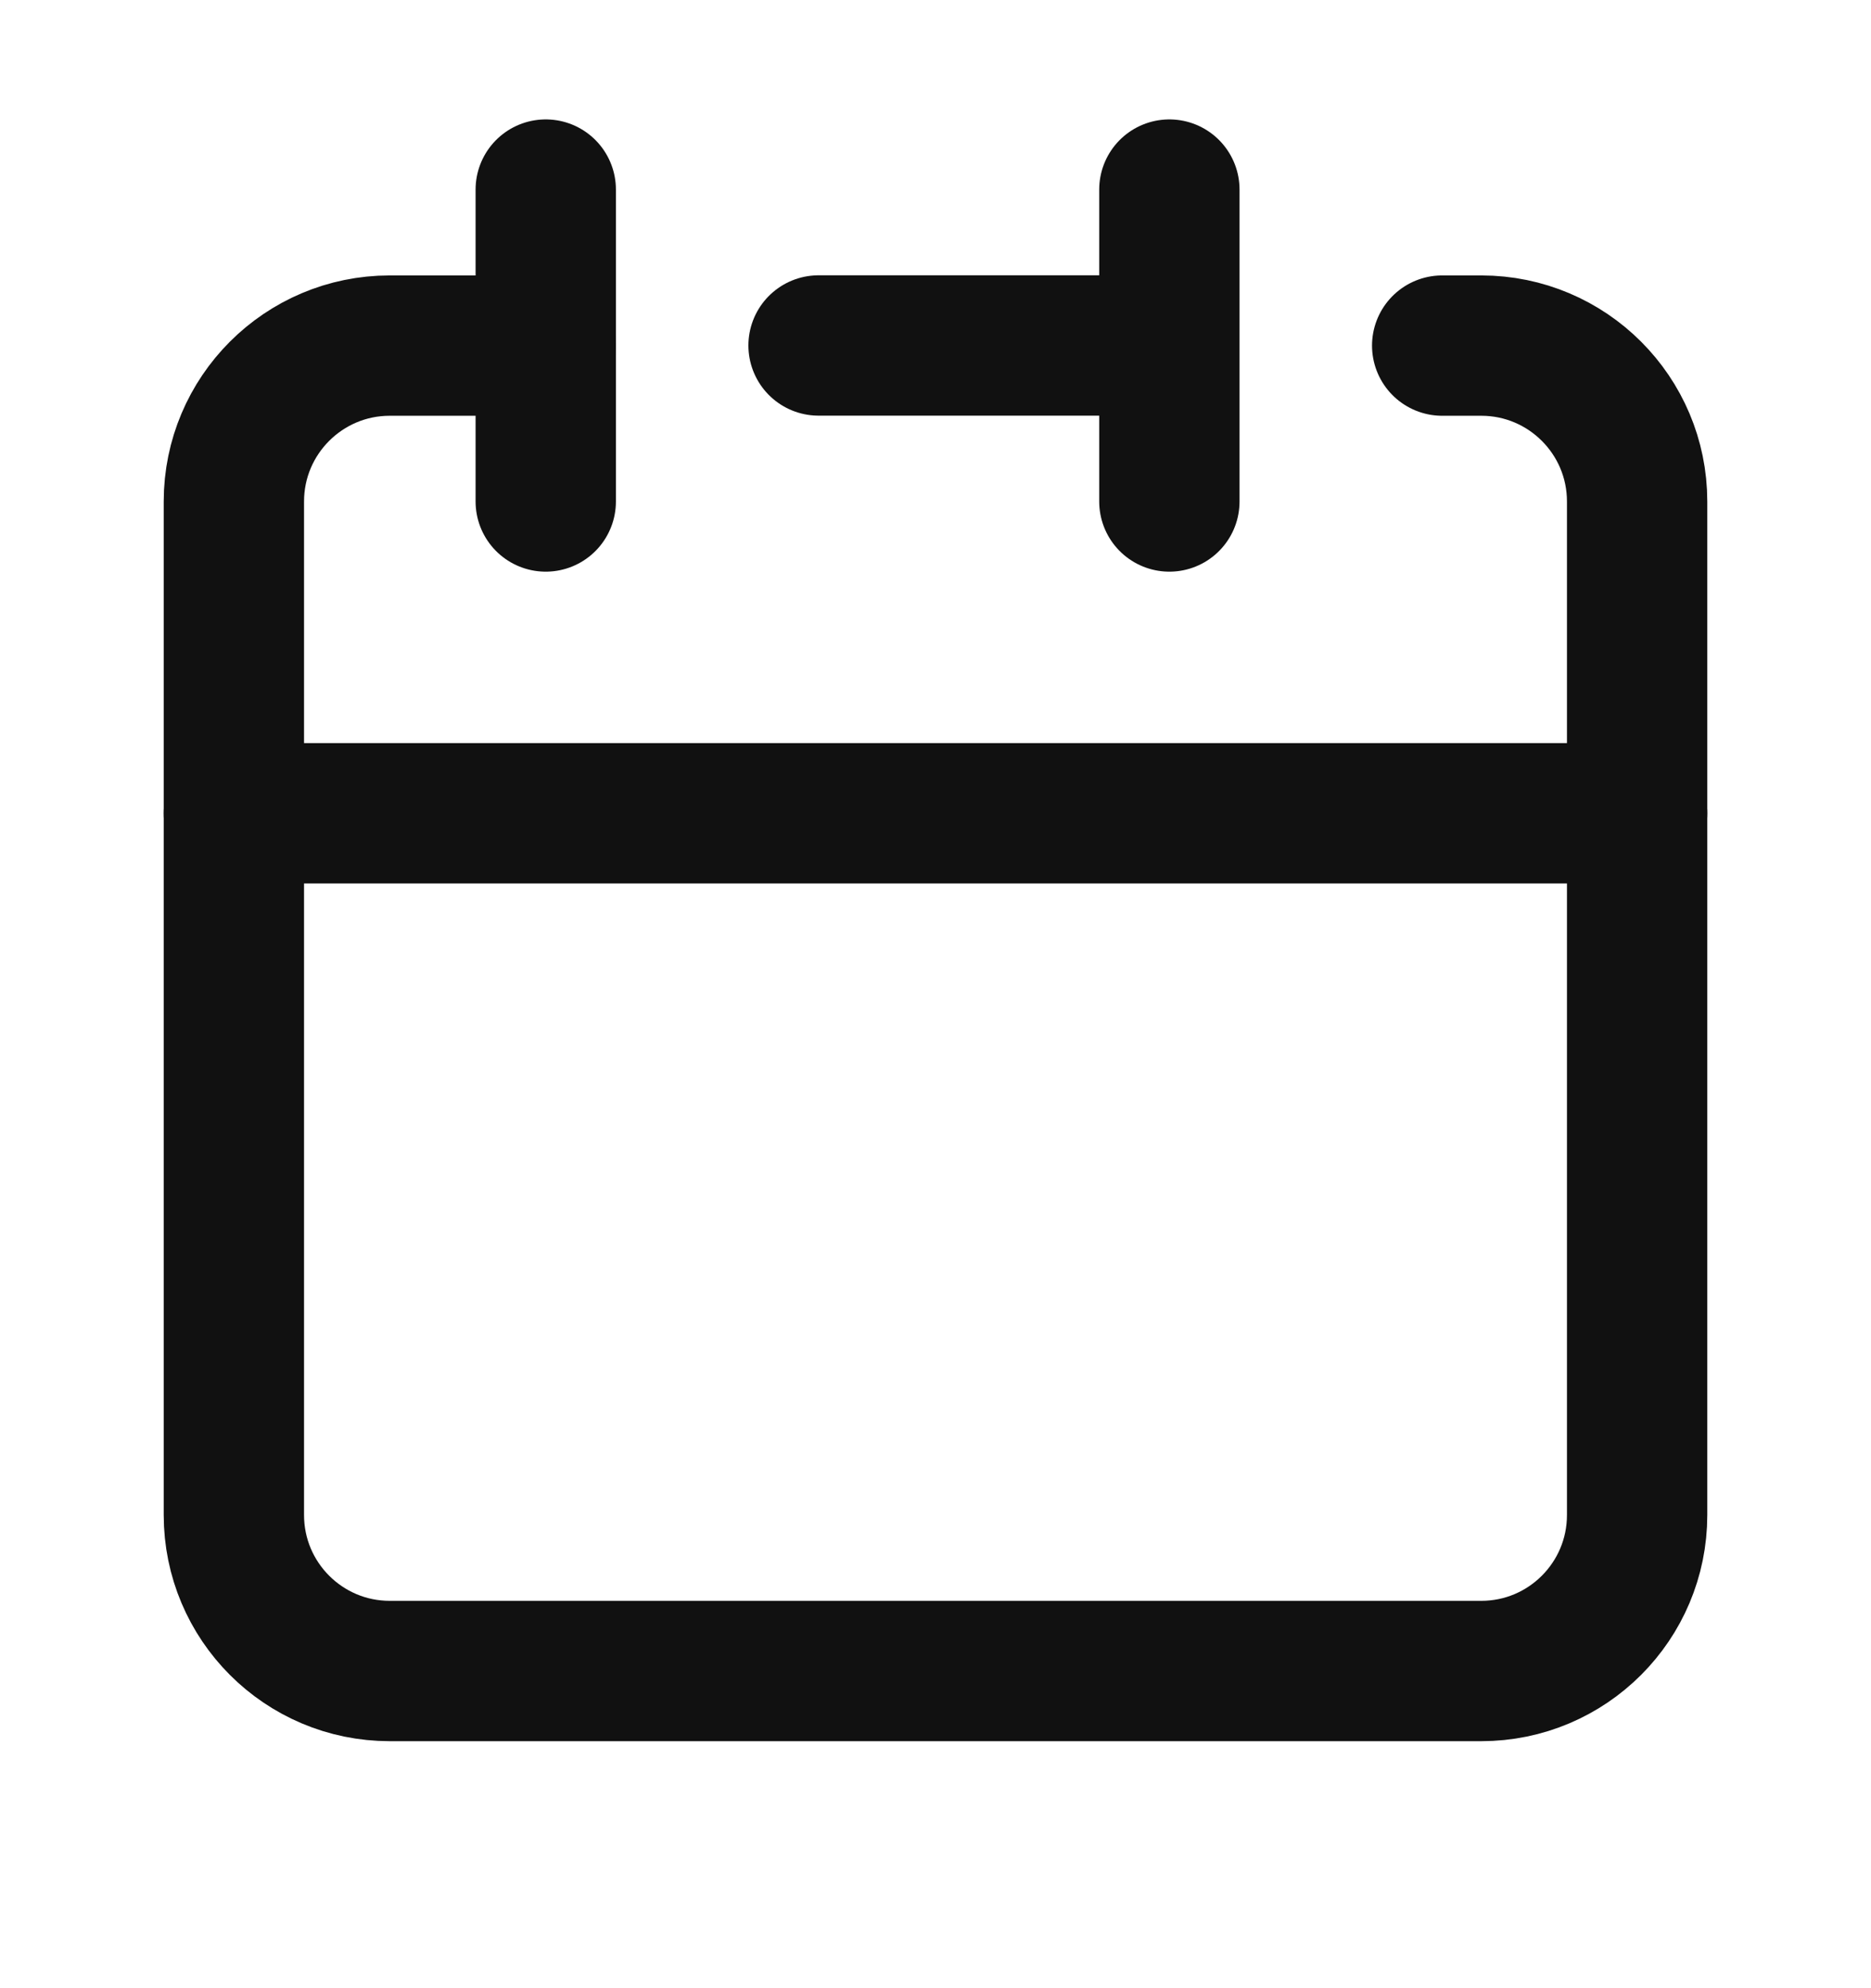
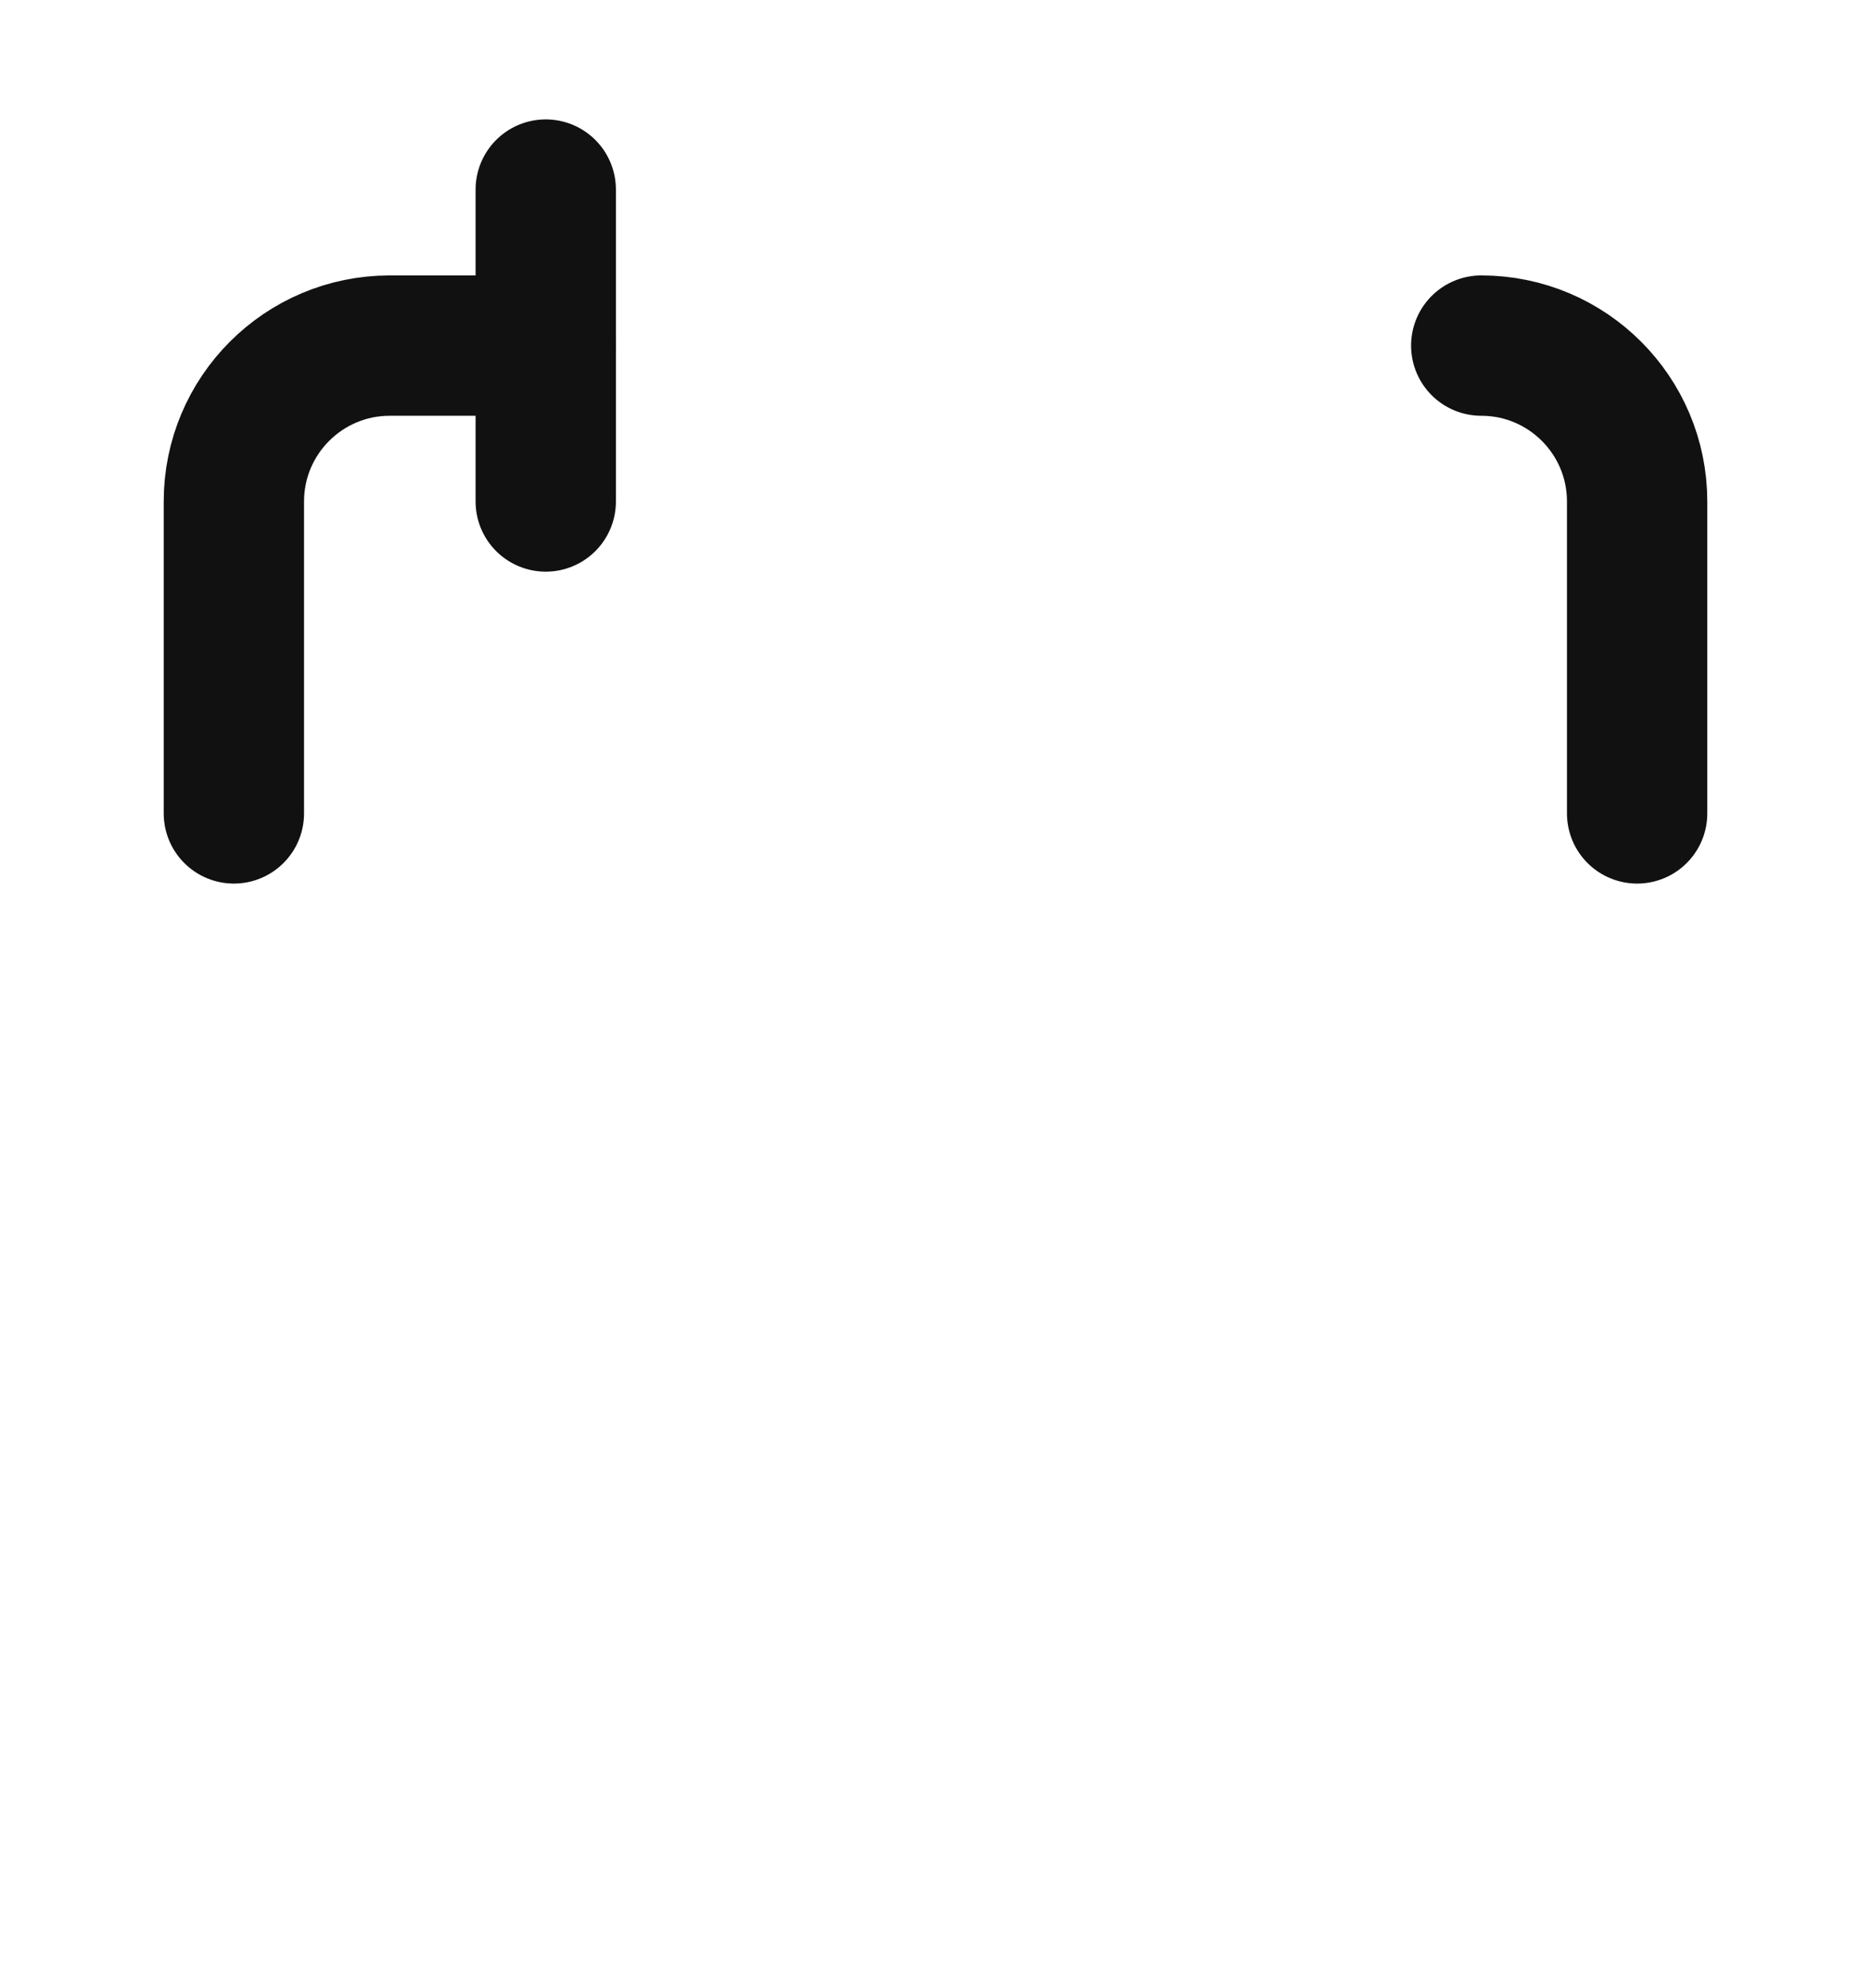
<svg xmlns="http://www.w3.org/2000/svg" width="16" height="17" viewBox="0 0 16 17" fill="none">
-   <path d="M10 2.954V1.621M10 2.954V4.288M10 2.954H7M2 6.954V12.954C2 13.691 2.597 14.288 3.333 14.288H12.667C13.403 14.288 14 13.691 14 12.954V6.954H2Z" stroke="#111111" stroke-width="1.2" stroke-linecap="round" stroke-linejoin="round" />
  <path d="M2 6.955V4.288C2 3.552 2.597 2.955 3.333 2.955H4.667" stroke="#111111" stroke-width="1.2" stroke-linecap="round" stroke-linejoin="round" />
  <path d="M4.667 1.621V4.288" stroke="#111111" stroke-width="1.2" stroke-linecap="round" stroke-linejoin="round" />
-   <path d="M14 6.955V4.288C14 3.552 13.403 2.955 12.667 2.955H12.333" stroke="#111111" stroke-width="1.2" stroke-linecap="round" stroke-linejoin="round" />
+   <path d="M14 6.955V4.288C14 3.552 13.403 2.955 12.667 2.955" stroke="#111111" stroke-width="1.2" stroke-linecap="round" stroke-linejoin="round" />
</svg>